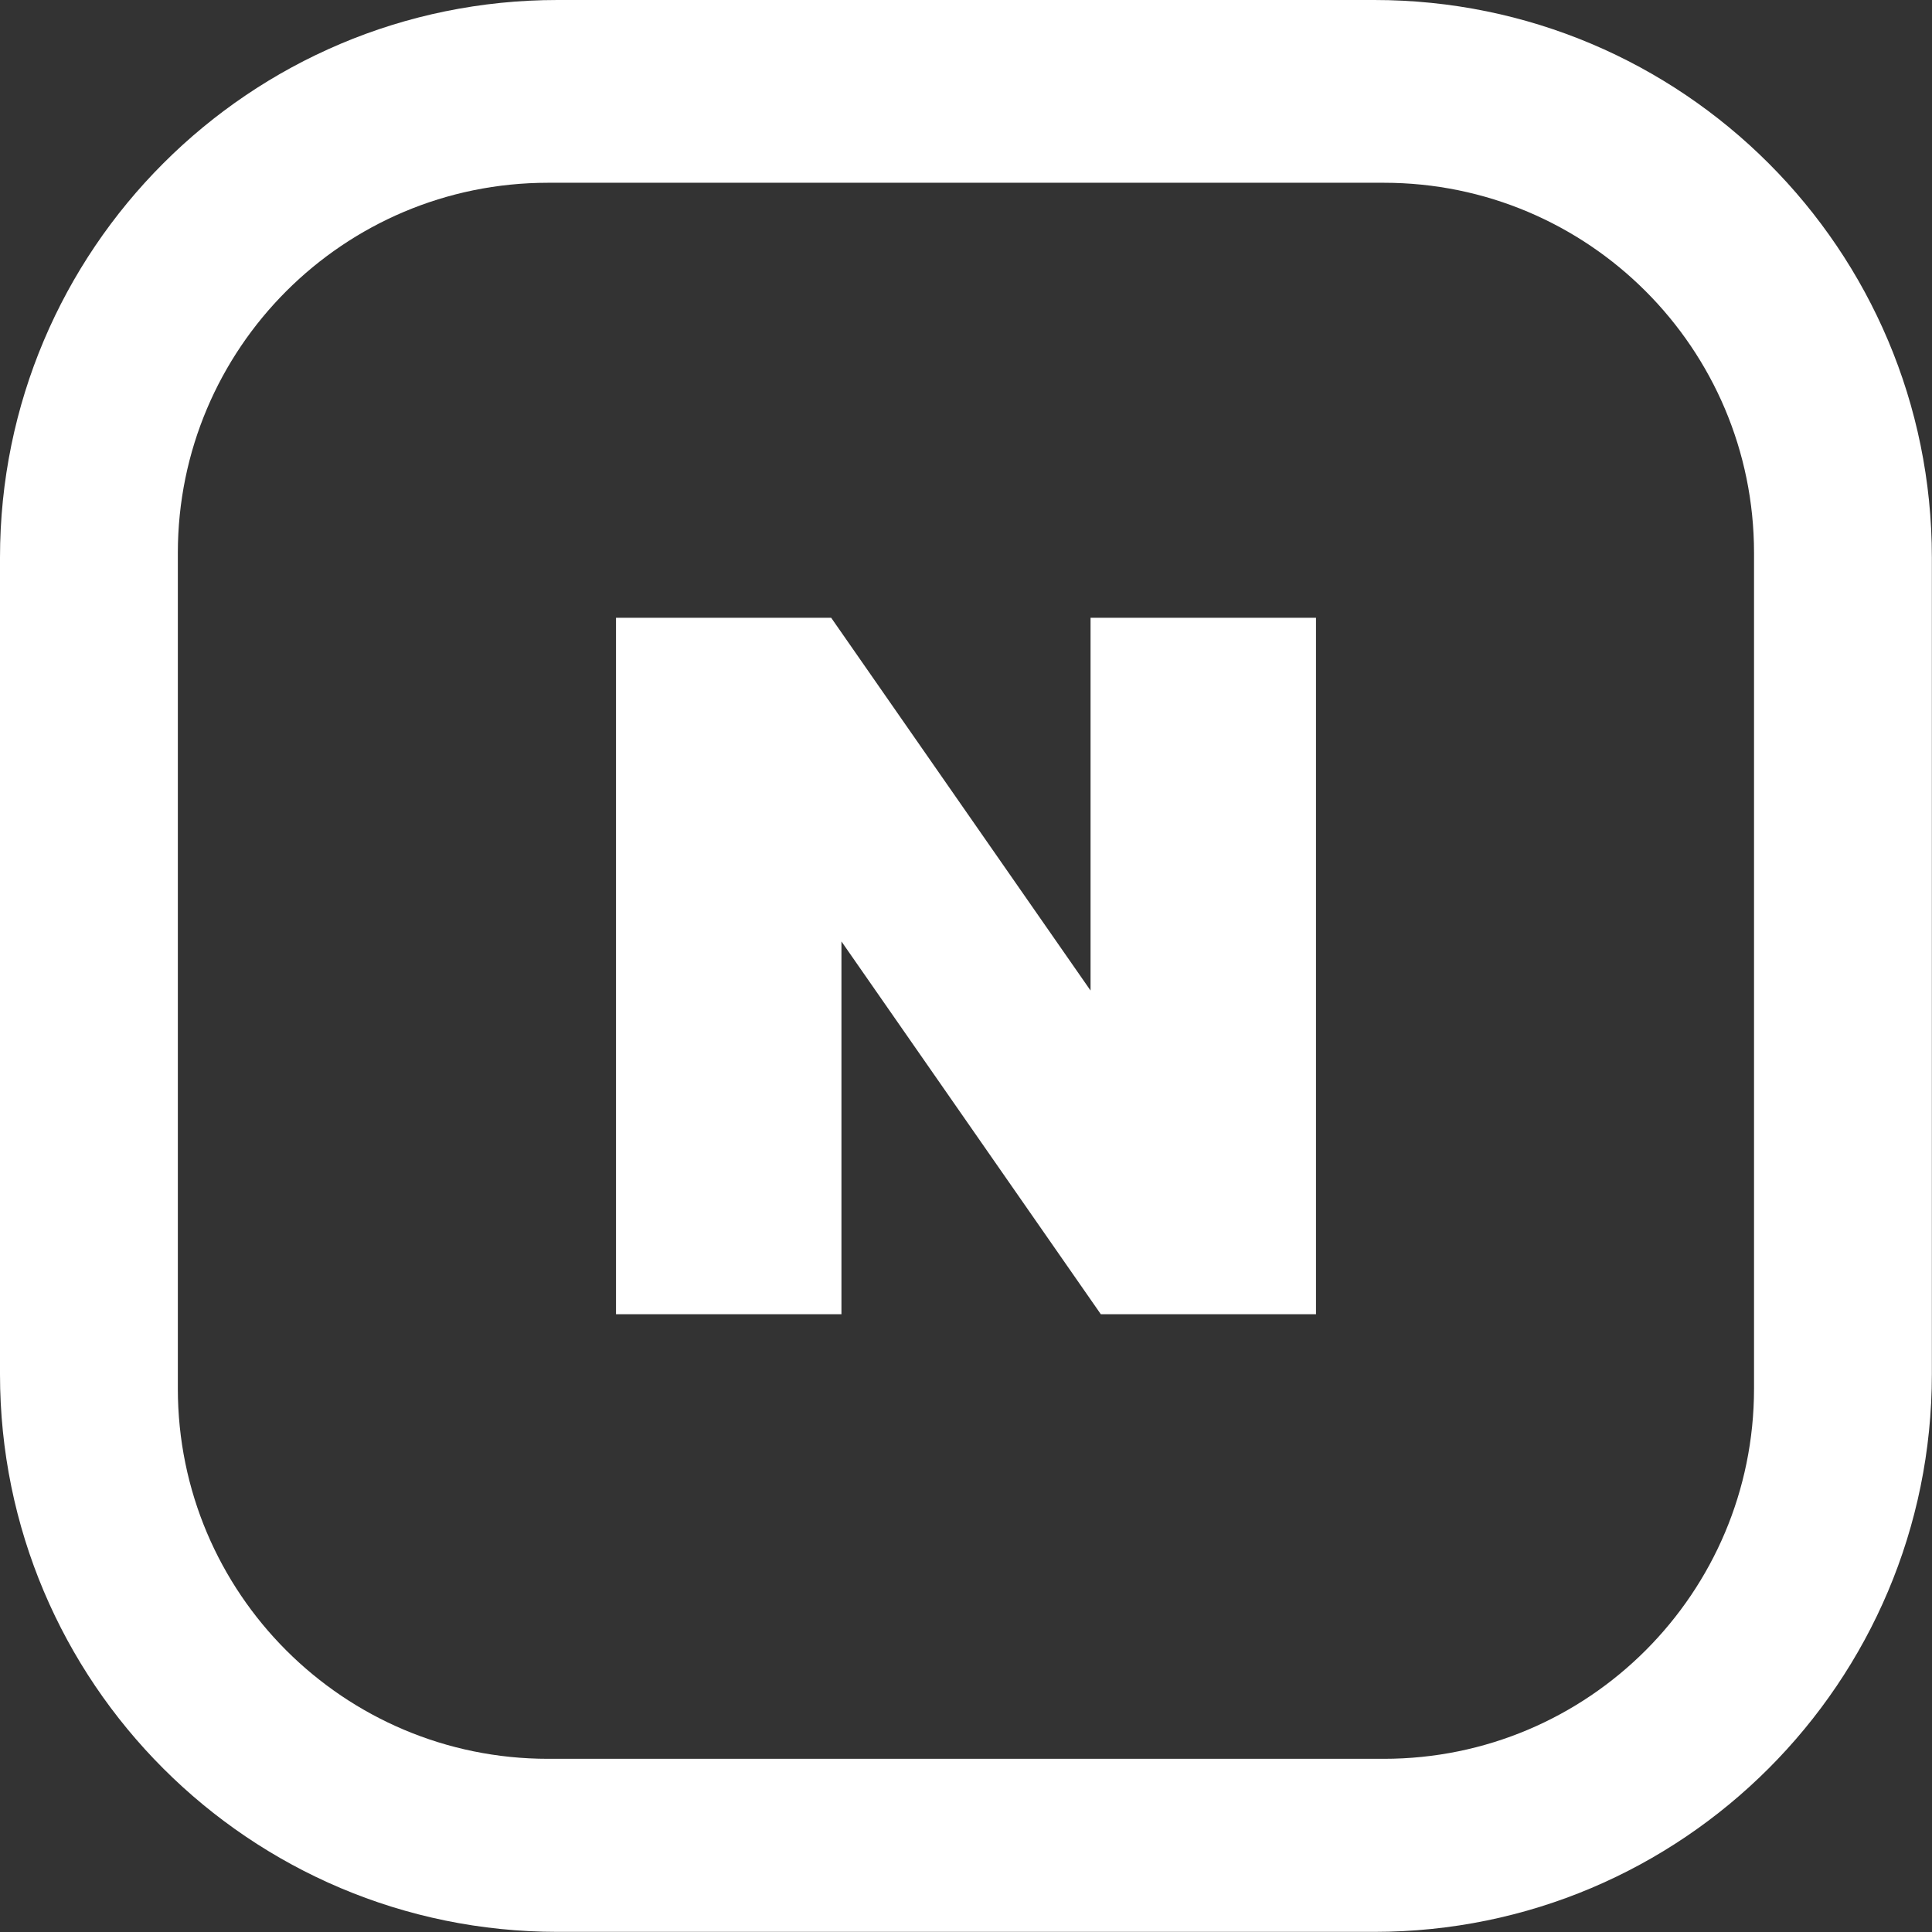
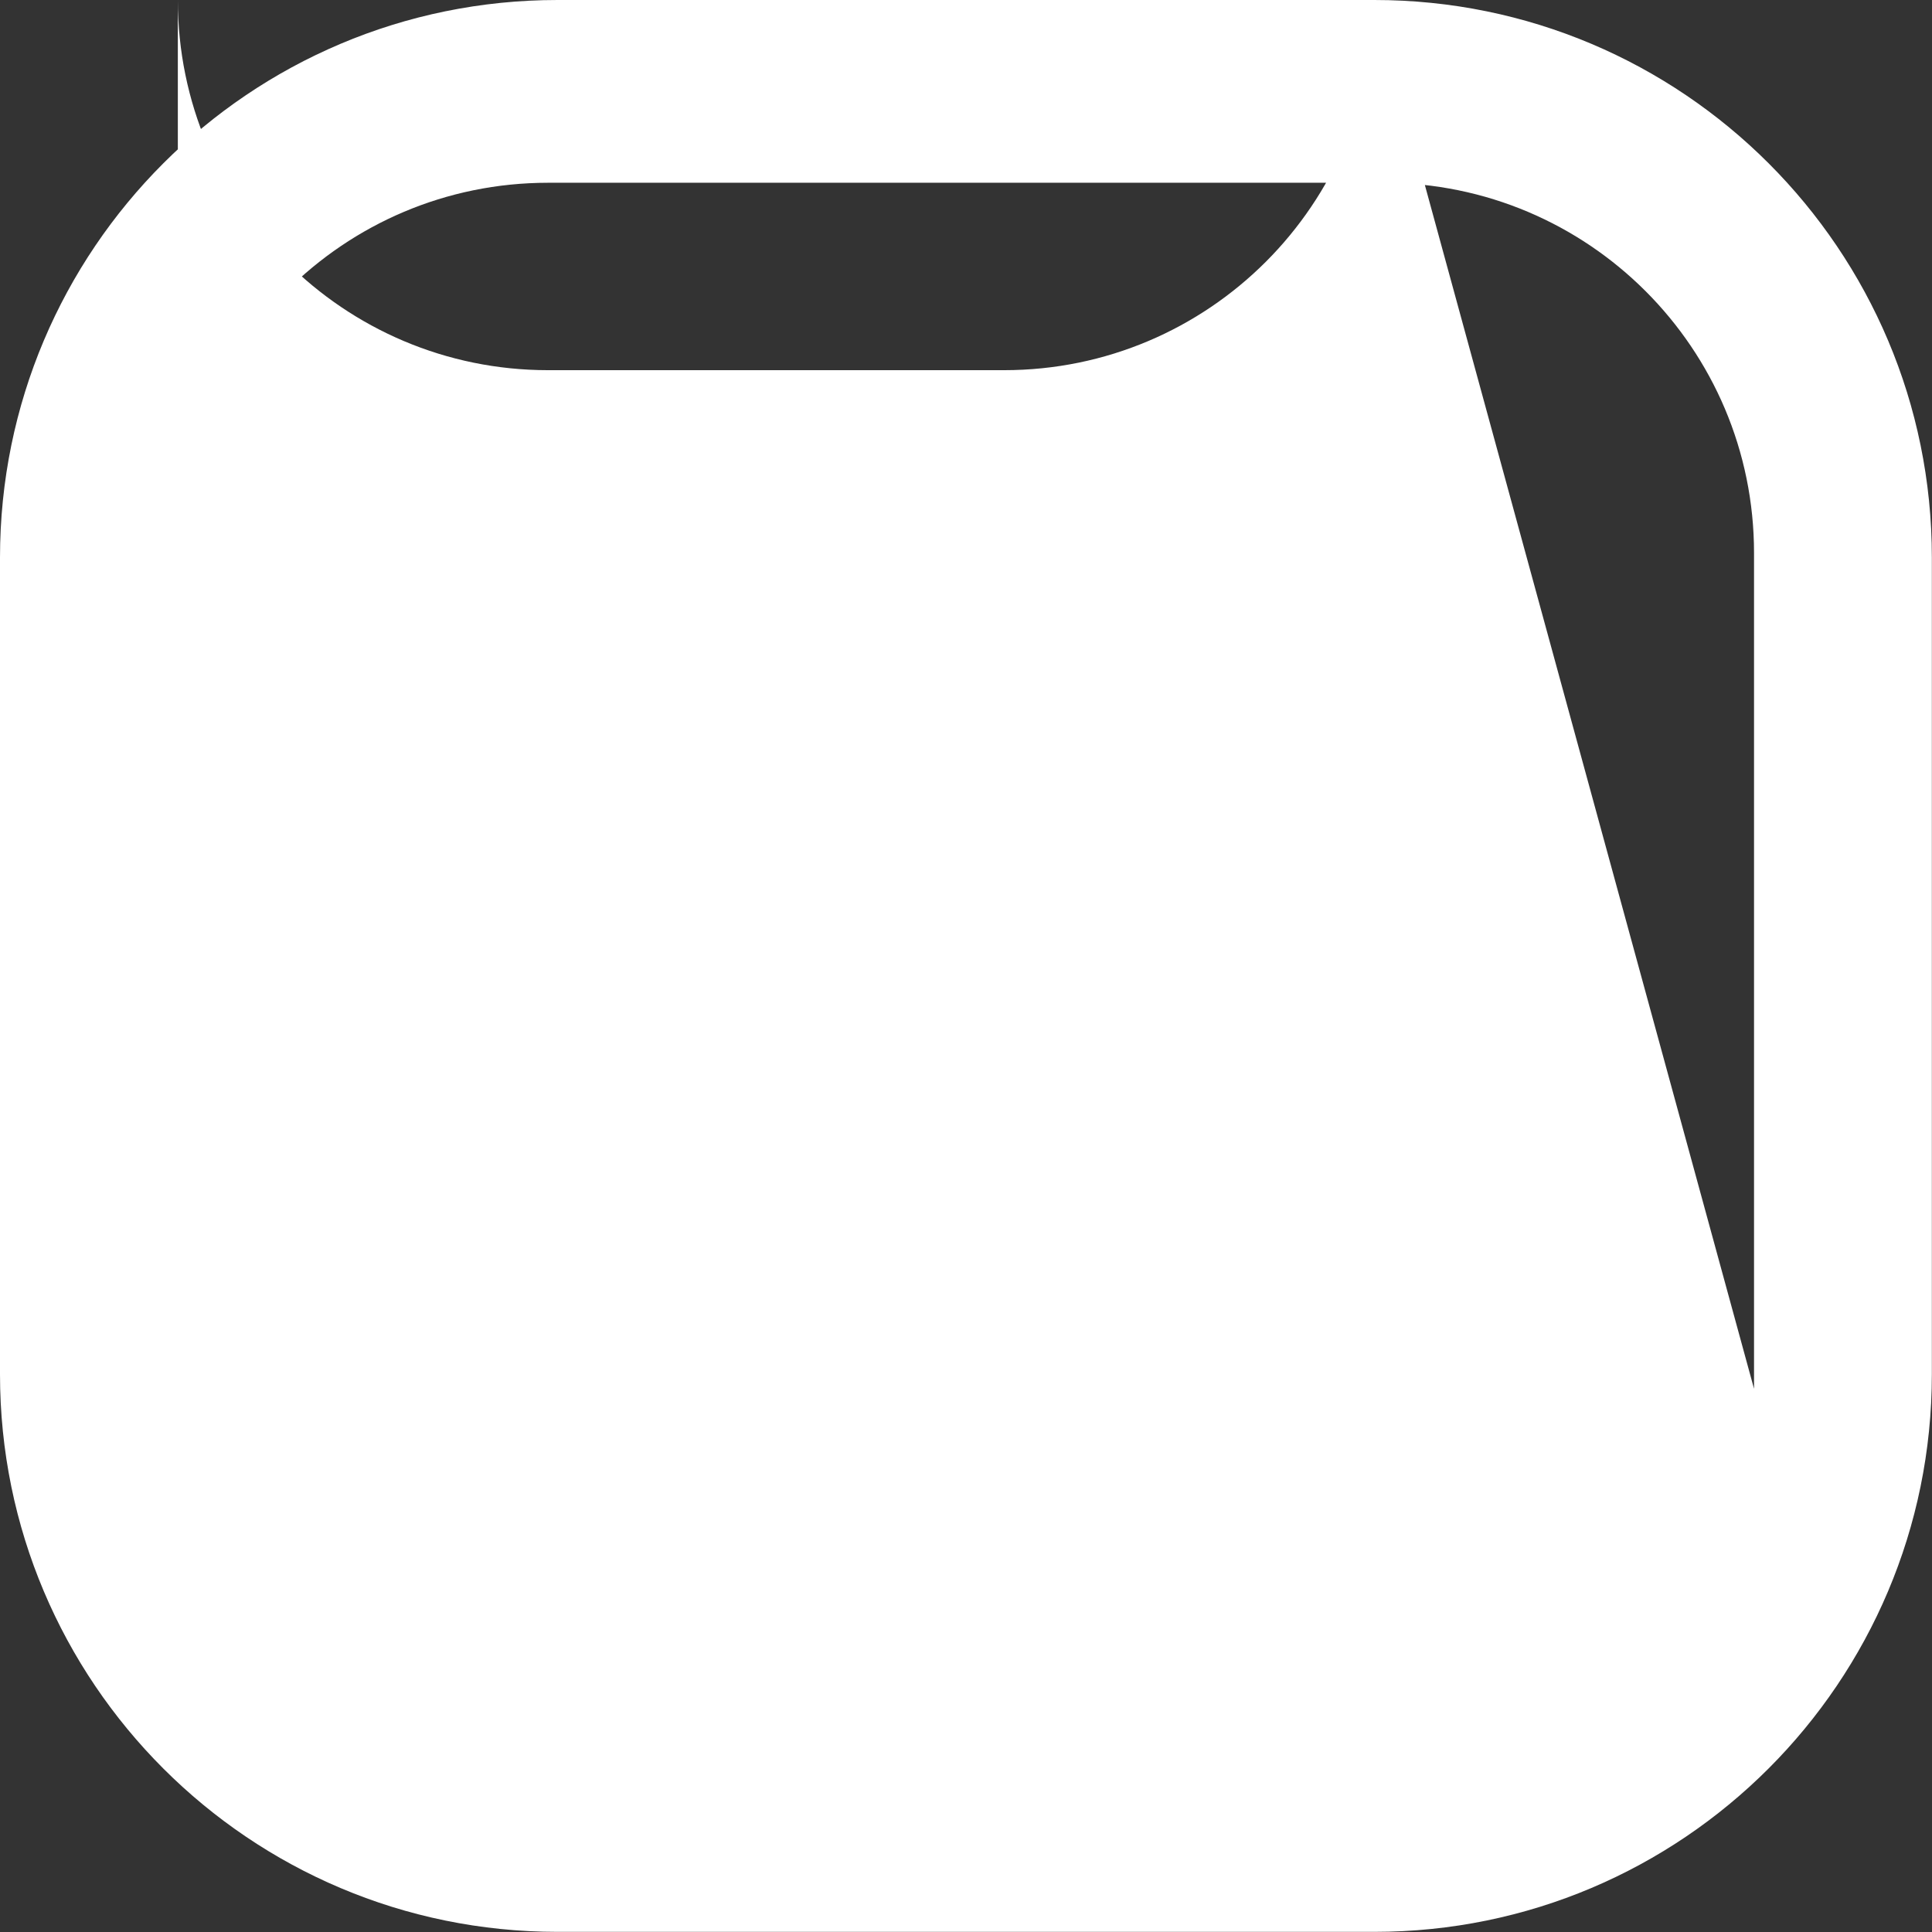
<svg xmlns="http://www.w3.org/2000/svg" id="_레이어_2" viewBox="0 0 141.23 141.23">
  <rect x="0" y="0" width="141.23" height="141.23" fill="#333333" stroke="none" />
  <defs>
    <style>.cls-1{fill:#fff;}</style>
  </defs>
  <g id="Layer_1">
-     <polygon class="cls-1" points="79.72 72.41 60.76 45.16 45.03 45.16 45.03 96.07 61.51 96.07 61.51 68.82 80.47 96.07 96.2 96.07 96.2 45.16 79.72 45.16 79.72 72.41" />
-     <path class="cls-1" d="M100.46,0H40.76C18.25,0,0,18.25,0,40.76v59.7c0,22.51,18.25,40.76,40.76,40.76h59.7c22.51,0,40.76-18.25,40.76-40.76V40.76C141.23,18.25,122.98,0,100.46,0Zm27.76,101.51c0,14.94-12.11,27.06-27.06,27.06H40.06c-14.94,0-27.06-12.11-27.06-27.06V40.42c0-14.94,12.11-27.06,27.06-27.06h61.1c14.94,0,27.06,12.11,27.06,27.06v61.1Z" />
+     <path class="cls-1" d="M100.46,0H40.76C18.25,0,0,18.25,0,40.76v59.7c0,22.51,18.25,40.76,40.76,40.76h59.7c22.51,0,40.76-18.25,40.76-40.76V40.76C141.23,18.25,122.98,0,100.46,0Zc0,14.94-12.11,27.06-27.06,27.06H40.06c-14.94,0-27.06-12.11-27.06-27.06V40.42c0-14.94,12.11-27.06,27.06-27.06h61.1c14.94,0,27.06,12.11,27.06,27.06v61.1Z" />
  </g>
</svg>